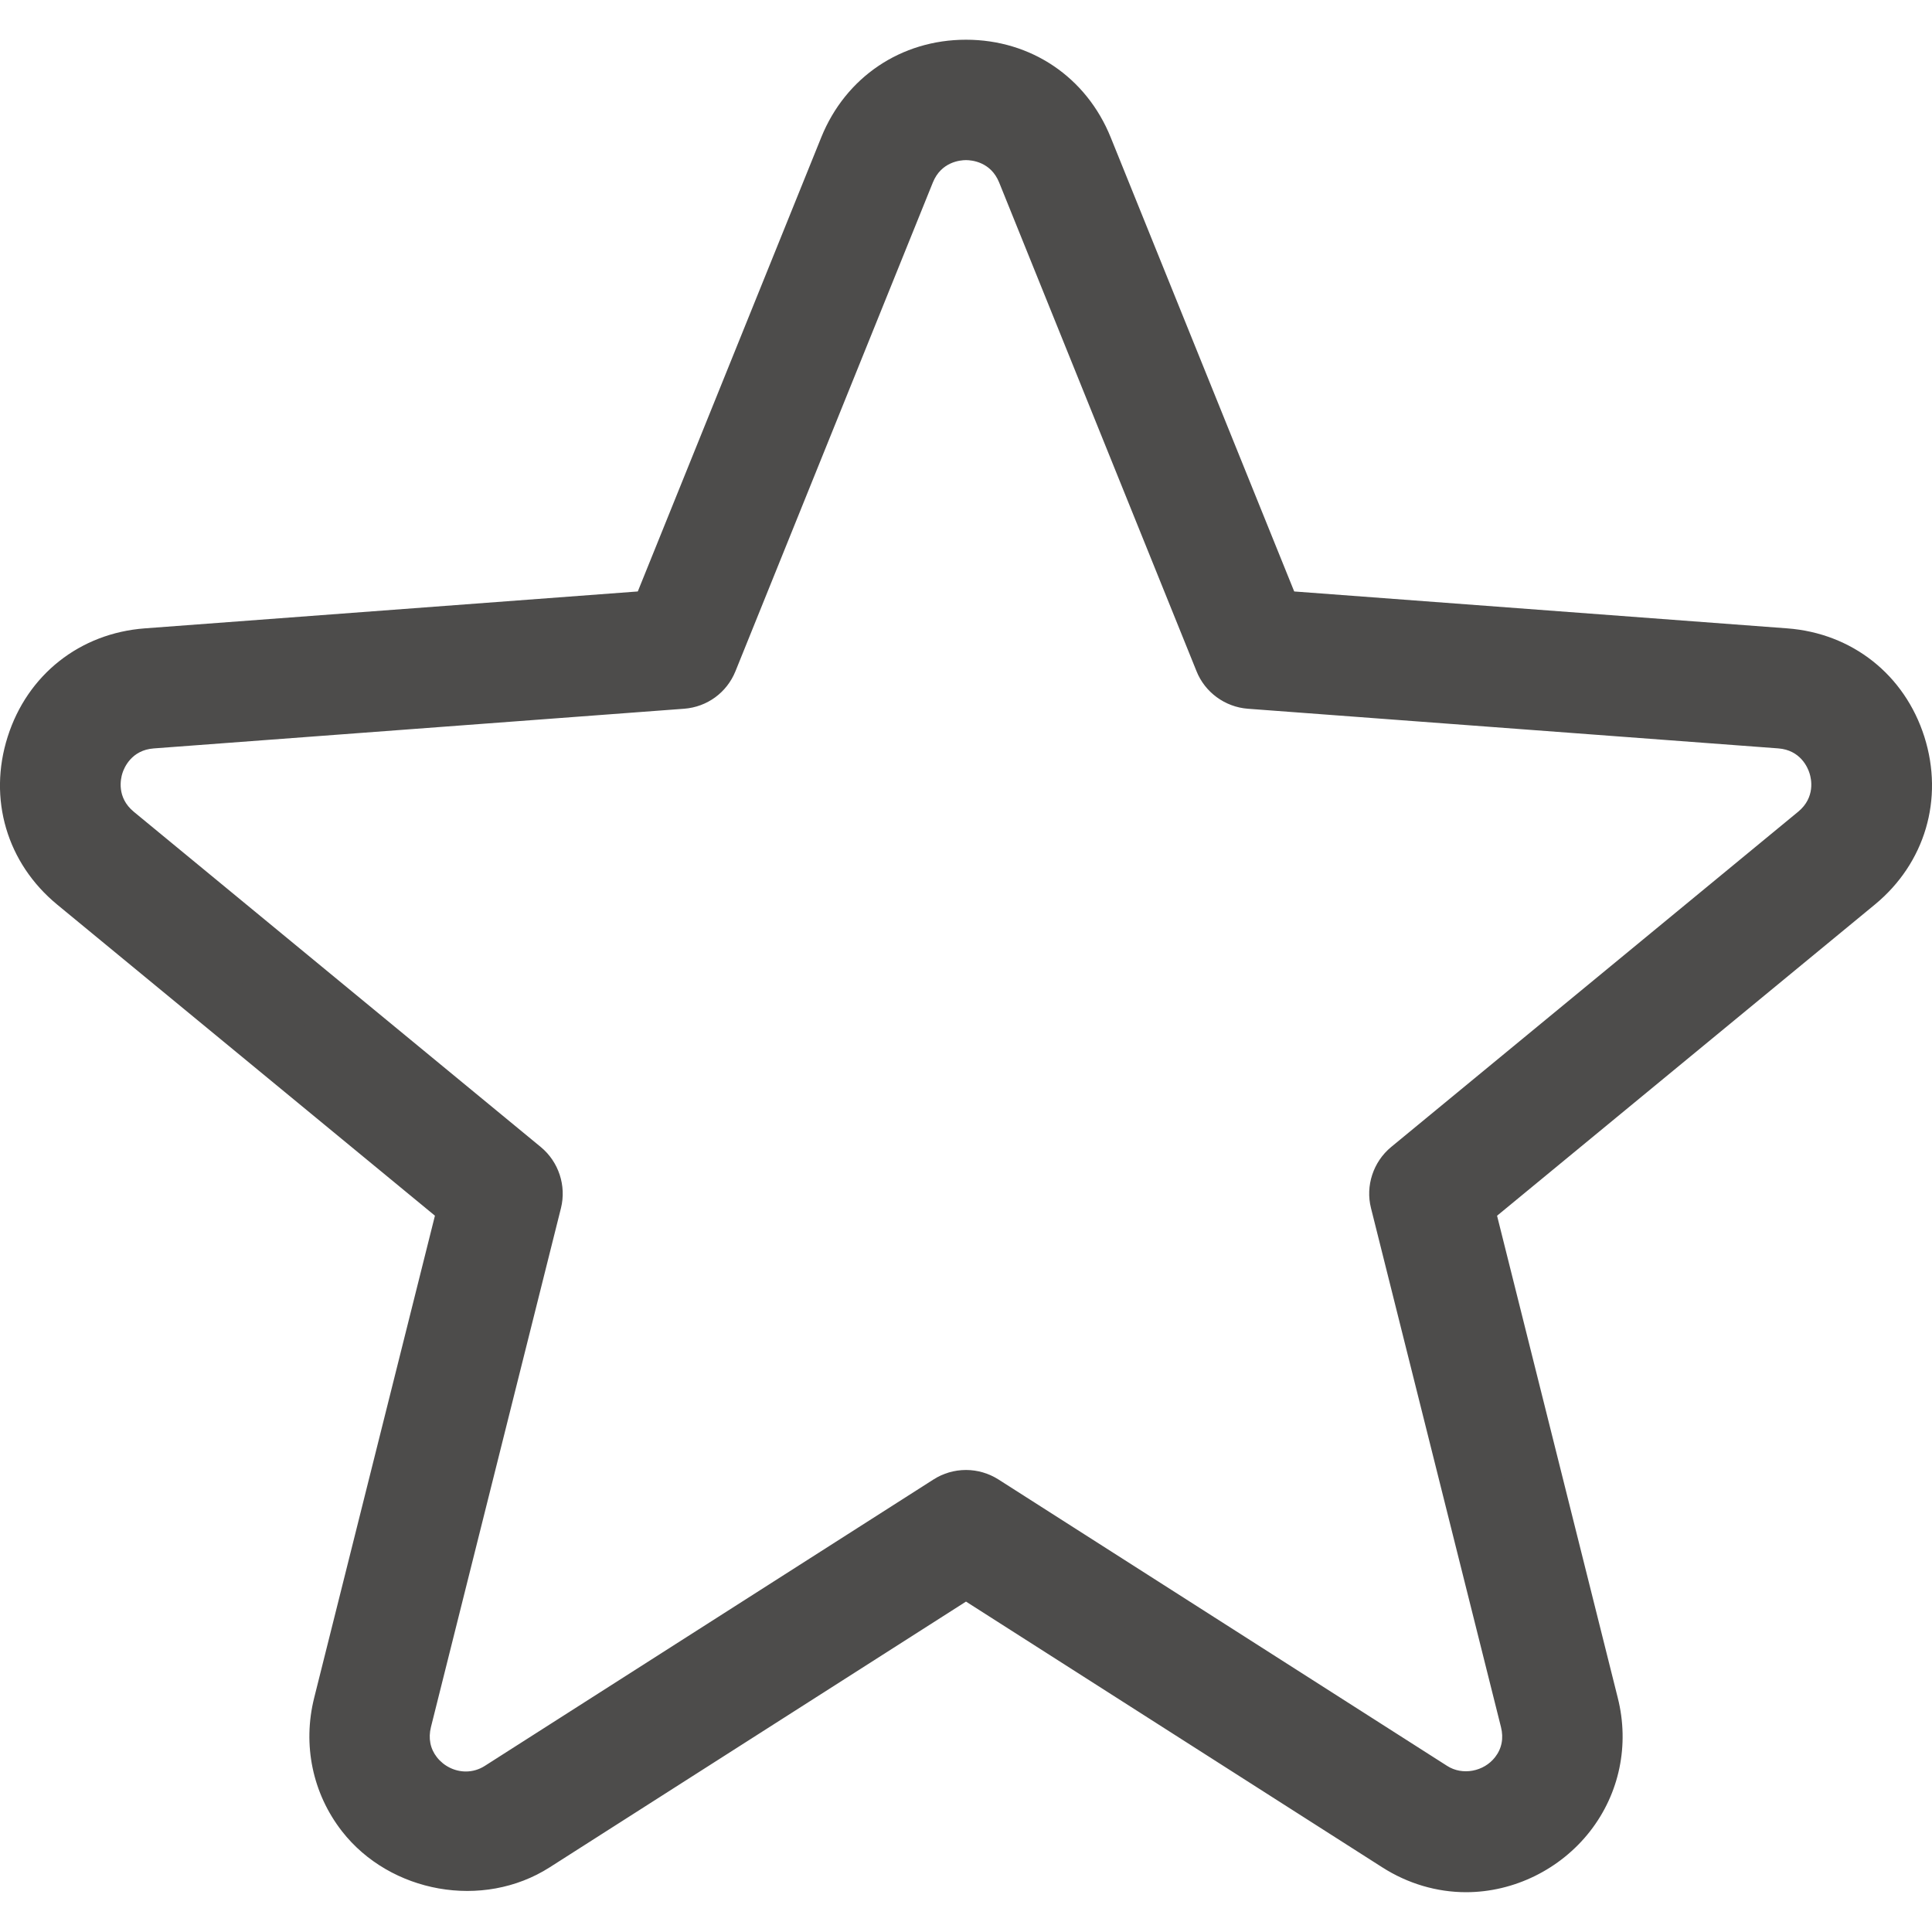
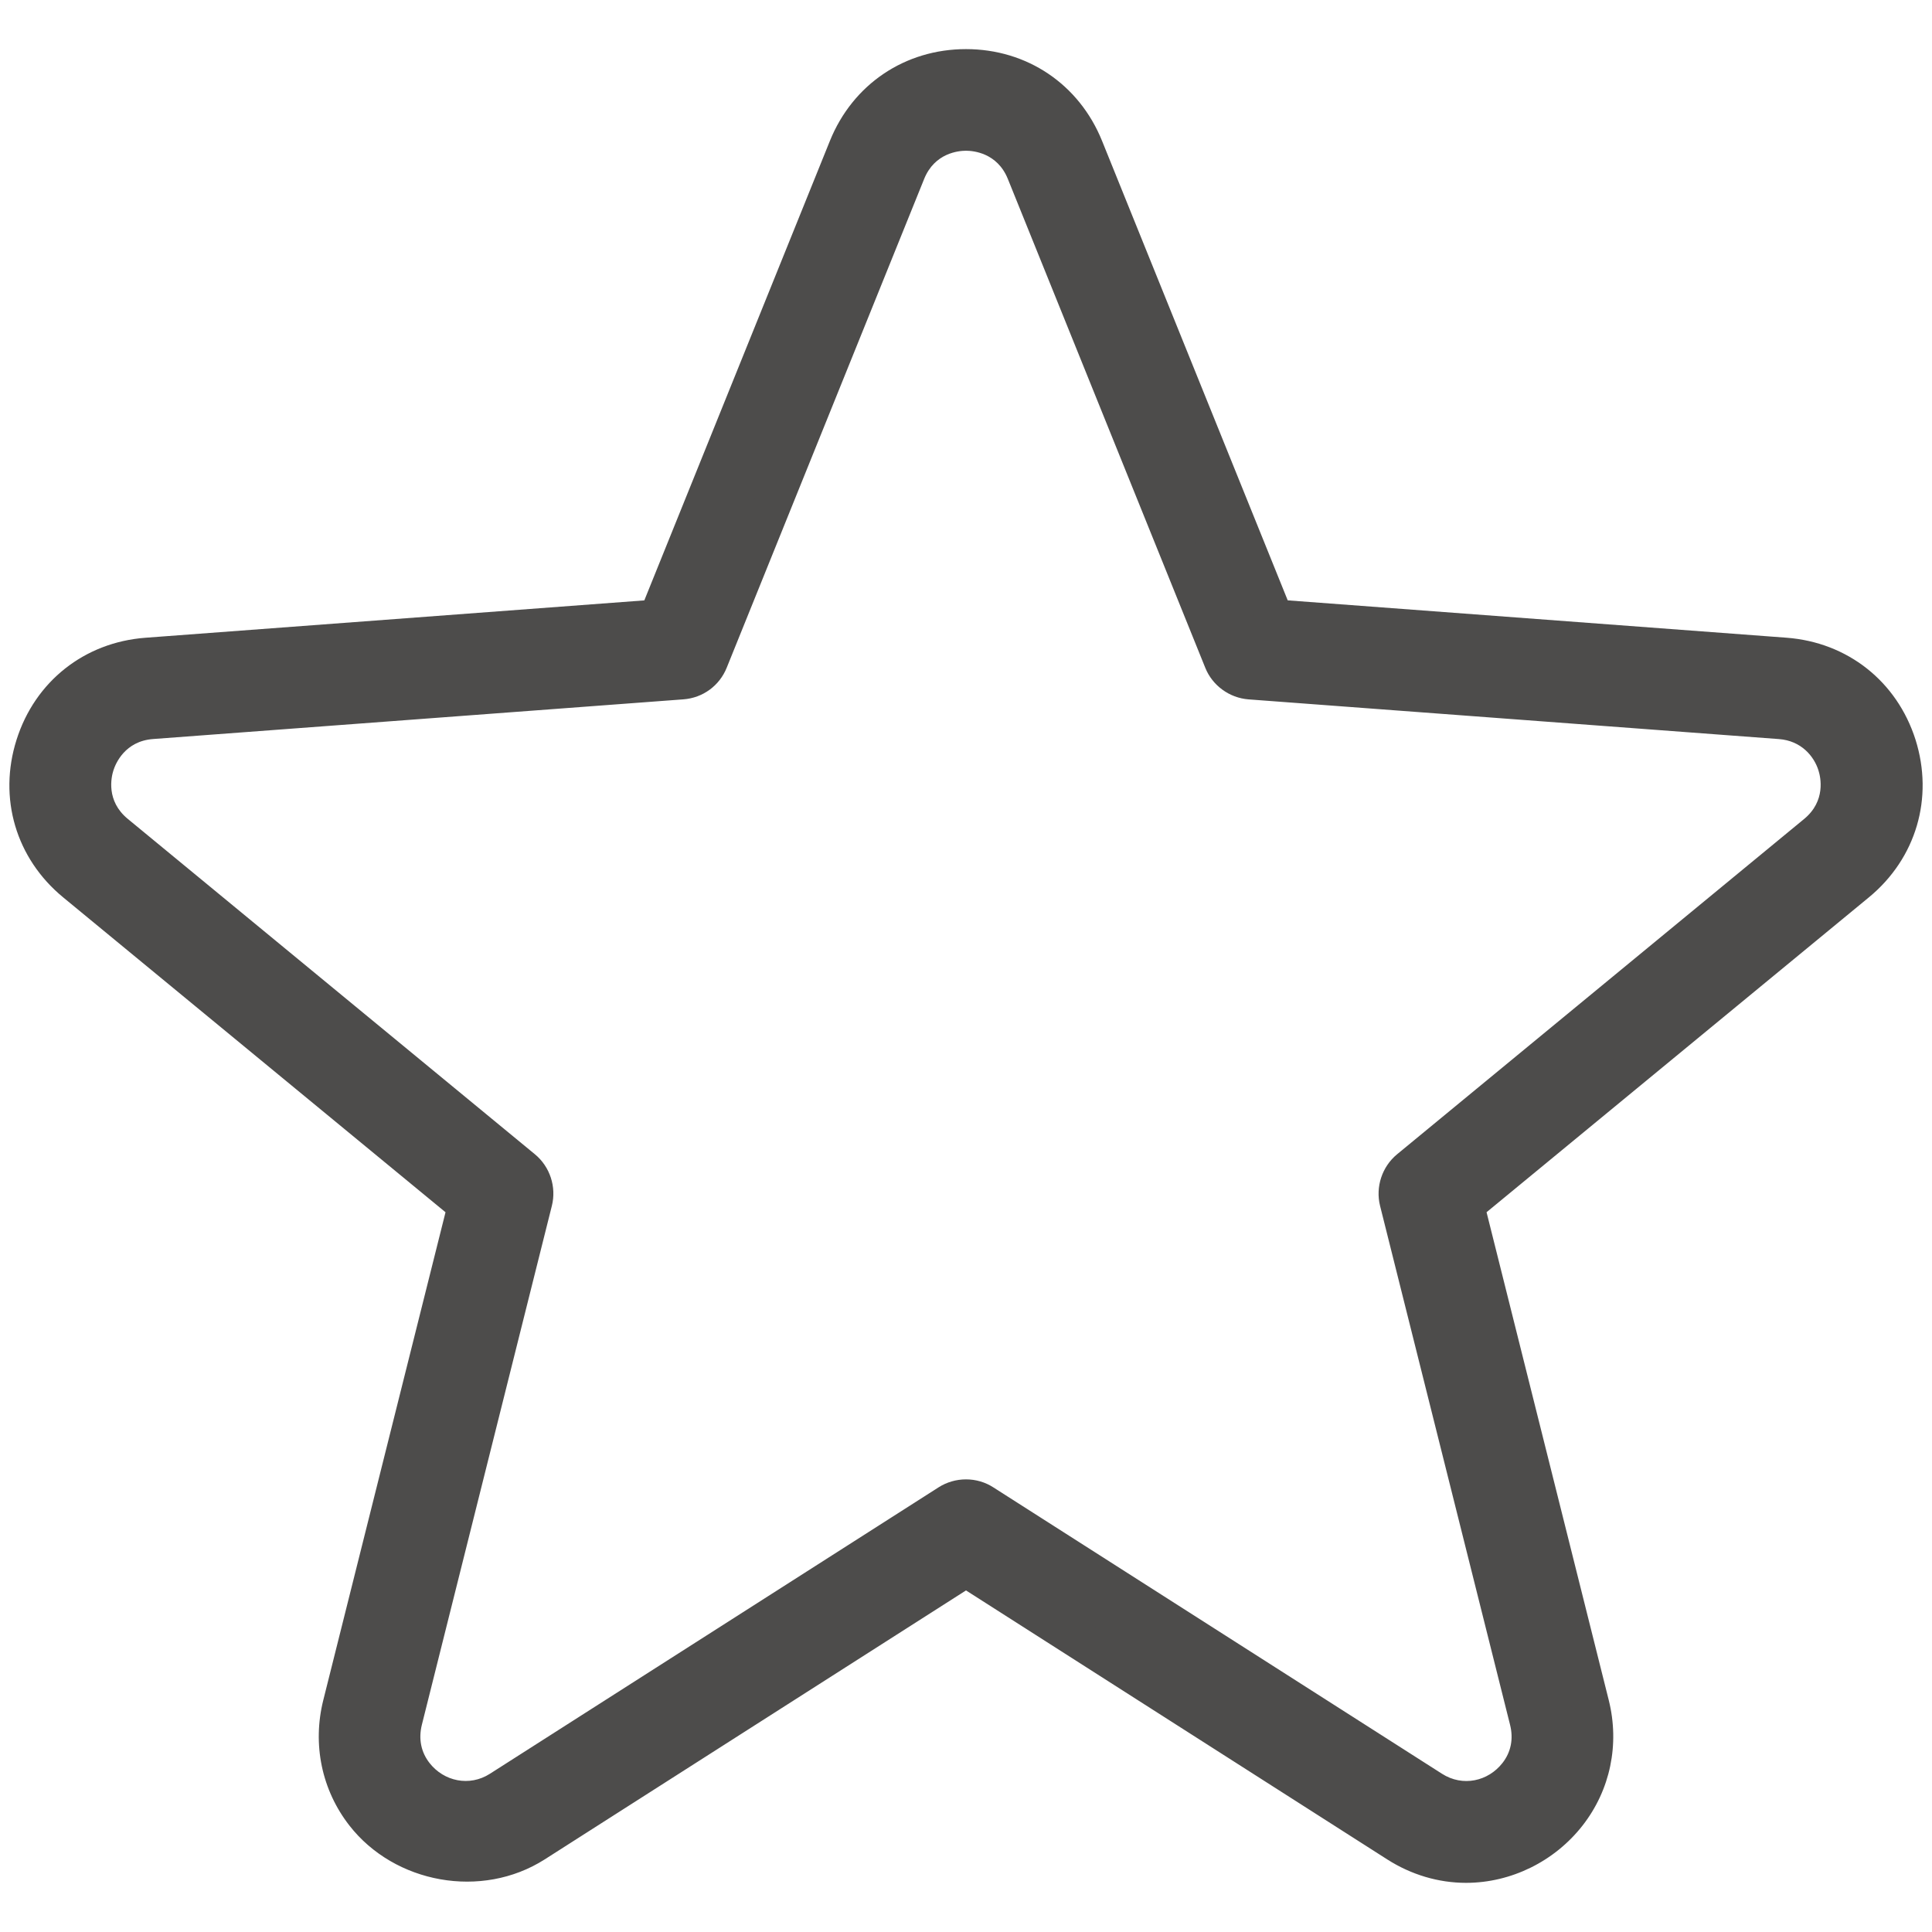
<svg xmlns="http://www.w3.org/2000/svg" version="1.1" id="Ebene_1" x="0px" y="0px" width="50px" height="50px" viewBox="0 0 50 50" enable-background="new 0 0 50 50" xml:space="preserve">
  <g id="_x37_">
    <g>
      <g>
        <g>
          <path fill="#4D4C4B" d="M37.943,48.237c-0.62,0-1.233-0.183-1.774-0.528L25,40.579l-11.169,7.13      c-0.542,0.346-1.155,0.528-1.775,0.528c-1.012,0-1.993-0.483-2.625-1.294c-0.623-0.798-0.837-1.829-0.587-2.825l3.238-12.926      L1.946,22.844c-1.064-0.877-1.467-2.238-1.049-3.553c0.417-1.314,1.53-2.194,2.905-2.298l13.214-0.989l4.917-12.174      c0.516-1.276,1.69-2.069,3.067-2.069c1.377,0,2.551,0.793,3.065,2.069l4.919,12.174l13.214,0.989      c1.375,0.104,2.488,0.983,2.907,2.298c0.415,1.315,0.013,2.676-1.051,3.553L37.92,31.192l3.237,12.926      c0.249,0.996,0.036,2.027-0.587,2.824C39.938,47.754,38.957,48.236,37.943,48.237z M25,38.776c0.154,0,0.309,0.043,0.444,0.13      l11.613,7.413c0.28,0.179,0.578,0.269,0.887,0.269c0.509,0,1.005-0.248,1.327-0.659c0.312-0.4,0.414-0.902,0.286-1.41      l-3.364-13.431c-0.077-0.31,0.03-0.634,0.277-0.837l10.537-8.679c0.636-0.526,0.688-1.265,0.524-1.781      c-0.163-0.517-0.632-1.091-1.456-1.153L32.35,17.611c-0.312-0.024-0.586-0.223-0.702-0.513l-5.11-12.65      C26.229,3.684,25.541,3.411,25,3.411s-1.229,0.272-1.538,1.037l-5.11,12.65c-0.117,0.291-0.39,0.489-0.703,0.513L3.925,18.638      c-0.824,0.062-1.292,0.636-1.457,1.153c-0.164,0.516-0.112,1.255,0.526,1.781l10.537,8.679c0.246,0.203,0.353,0.527,0.275,0.837      l-3.364,13.431c-0.127,0.509-0.026,1.01,0.287,1.41c0.322,0.411,0.818,0.659,1.326,0.659c0.31,0,0.608-0.09,0.889-0.269      l11.612-7.413C24.691,38.819,24.845,38.776,25,38.776z" />
          <path fill="#4D4C4B" d="M37.943,48.728L37.943,48.728c-0.714,0-1.418-0.209-2.039-0.605L25,41.16l-10.906,6.963      c-1.631,1.038-3.883,0.621-5.051-0.878c-0.717-0.919-0.963-2.101-0.676-3.247l3.163-12.625l-9.896-8.15      c-1.223-1.007-1.684-2.57-1.205-4.08c0.478-1.508,1.756-2.519,3.335-2.638l12.911-0.967l4.803-11.892      C22.07,2.181,23.42,1.271,25,1.271s2.929,0.91,3.521,2.375l4.805,11.891l12.909,0.967c1.579,0.119,2.857,1.129,3.338,2.637      c0.477,1.511,0.016,3.074-1.205,4.081l-9.896,8.15l3.162,12.626c0.287,1.146,0.04,2.328-0.677,3.246      C40.233,48.172,39.108,48.727,37.943,48.728z M25,2.251c-1.172,0-2.173,0.676-2.613,1.763l-5.031,12.457L3.838,17.482      c-1.171,0.088-2.12,0.838-2.474,1.957c-0.356,1.12-0.013,2.28,0.894,3.027l10.375,8.545L9.318,44.236      c-0.213,0.851-0.031,1.728,0.498,2.405c0.869,1.113,2.531,1.435,3.751,0.654L25,39.998l11.432,7.298      c1.22,0.781,2.885,0.458,3.752-0.654c0.53-0.678,0.711-1.554,0.497-2.404l-3.312-13.226l10.373-8.545      c0.907-0.747,1.25-1.907,0.896-3.027c-0.356-1.119-1.305-1.869-2.476-1.957l-13.519-1.011L27.61,4.014      C27.172,2.927,26.172,2.251,25,2.251z M37.943,47.078c-0.403,0-0.791-0.117-1.15-0.346L25.18,39.319      c-0.107-0.069-0.255-0.066-0.359-0.001l-11.613,7.414c-0.941,0.6-2.193,0.356-2.864-0.503c-0.407-0.52-0.541-1.17-0.376-1.83      l3.365-13.43c0.031-0.127-0.012-0.257-0.113-0.34L2.683,21.95c-0.826-0.681-0.894-1.639-0.682-2.308      c0.213-0.669,0.82-1.413,1.887-1.493l13.726-1.026c0.125-0.009,0.237-0.091,0.284-0.208l5.111-12.651      C23.409,3.273,24.3,2.921,25,2.921s1.591,0.353,1.992,1.343l5.109,12.651c0.047,0.117,0.159,0.198,0.285,0.208l13.725,1.026      c1.069,0.08,1.677,0.824,1.887,1.494c0.213,0.667,0.145,1.625-0.68,2.306L36.781,30.63c-0.102,0.083-0.145,0.213-0.112,0.339      l3.364,13.431c0.164,0.657,0.031,1.307-0.376,1.829C39.241,46.762,38.601,47.078,37.943,47.078z M25,38.286      c0.254,0,0.5,0.072,0.709,0.208l11.61,7.411c0.537,0.343,1.193,0.196,1.565-0.279c0.22-0.282,0.288-0.624,0.196-0.989      l-3.364-13.43c-0.122-0.489,0.051-1.014,0.441-1.335l10.536-8.679c0.563-0.466,0.425-1.079,0.369-1.254      c-0.114-0.365-0.444-0.769-1.025-0.812L32.313,18.1c-0.497-0.038-0.937-0.359-1.121-0.819l-5.109-12.65      c-0.274-0.678-0.898-0.73-1.083-0.73s-0.809,0.052-1.083,0.73l-5.11,12.65c-0.188,0.466-0.617,0.78-1.12,0.818L3.961,19.126      c-0.729,0.055-0.97,0.636-1.026,0.812c-0.056,0.176-0.195,0.788,0.371,1.254l10.537,8.68c0.39,0.321,0.562,0.846,0.439,1.335      l-3.364,13.429c-0.091,0.366-0.022,0.708,0.198,0.99c0.372,0.476,1.033,0.618,1.563,0.279l11.613-7.414      C24.501,38.358,24.747,38.286,25,38.286z" />
        </g>
        <g>
-           <path fill="#4D4C4B" d="M37.943,48.479L37.943,48.479c-0.666,0-1.324-0.195-1.905-0.565L25,40.867l-11.039,7.047      c-0.581,0.37-1.24,0.565-1.906,0.565c-1.086,0-2.139-0.518-2.817-1.387c-0.669-0.858-0.899-1.964-0.631-3.034l3.201-12.776      l-10.017-8.25c-1.143-0.941-1.574-2.403-1.126-3.814c0.447-1.41,1.642-2.355,3.118-2.466l13.064-0.977l4.861-12.035      C22.261,2.37,23.523,1.519,25,1.519c1.478,0,2.738,0.851,3.29,2.221l4.864,12.034l13.062,0.977      c1.475,0.111,2.671,1.056,3.119,2.466c0.446,1.413,0.015,2.874-1.127,3.814l-10.017,8.25l3.199,12.776      c0.27,1.071,0.039,2.177-0.63,3.034C40.085,47.96,39.031,48.479,37.943,48.479z M25,2.004c-1.275,0-2.364,0.734-2.841,1.917      l-4.974,12.314l-13.365,1c-1.275,0.096-2.306,0.911-2.692,2.128c-0.387,1.219-0.014,2.48,0.973,3.293l10.253,8.445L9.078,44.177      c-0.232,0.924-0.034,1.878,0.543,2.618c0.586,0.751,1.497,1.199,2.434,1.199c0.574,0,1.142-0.169,1.646-0.49L25,40.291      l11.3,7.213c0.502,0.321,1.07,0.49,1.644,0.49c0.939-0.001,1.85-0.449,2.436-1.2c0.577-0.739,0.775-1.692,0.542-2.617      l-3.273-13.074l10.252-8.445c0.986-0.812,1.359-2.074,0.974-3.293c-0.388-1.217-1.419-2.032-2.692-2.128l-13.364-1l-0.056-0.141      l-4.92-12.174C27.363,2.738,26.275,2.004,25,2.004z M37.943,46.83c-0.355,0-0.698-0.104-1.019-0.307l-11.612-7.412      c-0.187-0.122-0.44-0.121-0.625-0.001l-11.614,7.413c-0.835,0.535-1.941,0.315-2.536-0.445c-0.359-0.46-0.477-1.034-0.331-1.619      l3.364-13.43c0.055-0.217-0.022-0.448-0.195-0.592L2.839,21.759c-0.73-0.603-0.79-1.45-0.603-2.042      c0.188-0.593,0.726-1.251,1.67-1.322l13.725-1.026c0.223-0.017,0.413-0.156,0.496-0.362l5.11-12.65      C23.592,3.481,24.38,3.168,25,3.168s1.408,0.312,1.763,1.188l5.109,12.65c0.081,0.204,0.276,0.345,0.496,0.362l13.725,1.026      c0.946,0.071,1.483,0.729,1.67,1.322c0.188,0.59,0.128,1.438-0.603,2.041l-10.536,8.68c-0.174,0.143-0.25,0.375-0.196,0.591      l3.364,13.43c0.147,0.582,0.029,1.157-0.33,1.618C39.093,46.549,38.526,46.83,37.943,46.83z M25,38.533      c0.206,0,0.404,0.06,0.575,0.169l11.611,7.412c0.636,0.407,1.447,0.235,1.893-0.336c0.266-0.34,0.352-0.768,0.242-1.202      l-3.364-13.429c-0.101-0.396,0.041-0.822,0.358-1.084l10.536-8.679c0.544-0.449,0.589-1.08,0.448-1.52      c-0.14-0.441-0.538-0.932-1.243-0.984l-13.725-1.026c-0.403-0.031-0.761-0.292-0.91-0.665l-5.109-12.65      C26.048,3.886,25.461,3.654,25,3.654s-1.049,0.232-1.312,0.885l-5.11,12.65c-0.153,0.379-0.502,0.632-0.909,0.664L3.943,18.88      c-0.703,0.053-1.104,0.543-1.244,0.984c-0.14,0.44-0.095,1.071,0.45,1.52l10.537,8.679c0.316,0.262,0.456,0.687,0.357,1.084      l-3.365,13.429c-0.109,0.436-0.022,0.863,0.243,1.202c0.445,0.57,1.258,0.742,1.892,0.336l11.613-7.412      C24.596,38.592,24.794,38.533,25,38.533z" />
-           <path fill="#4D4C4B" d="M37.943,48.97L37.943,48.97c-0.76,0-1.51-0.222-2.169-0.643L25,41.449l-10.775,6.878      c-1.731,1.105-4.13,0.661-5.374-0.933c-0.762-0.978-1.025-2.237-0.72-3.455l3.125-12.477L1.479,23.41      c-1.3-1.071-1.792-2.734-1.281-4.341c0.508-1.605,1.868-2.681,3.549-2.807l12.759-0.955l4.748-11.752      C21.883,1.997,23.319,1.028,25,1.028c1.682,0,3.116,0.969,3.745,2.528l4.749,11.751l12.759,0.955      c1.681,0.126,3.04,1.201,3.55,2.807c0.509,1.608,0.017,3.271-1.282,4.341l-9.777,8.053l3.124,12.477      c0.307,1.217,0.044,2.478-0.719,3.455C40.379,48.38,39.181,48.969,37.943,48.97z M25,39.71l11.563,7.381      c1.119,0.716,2.634,0.42,3.428-0.599c0.485-0.619,0.649-1.42,0.454-2.196l-3.349-13.374l10.491-8.643      c0.829-0.683,1.142-1.743,0.818-2.768c-0.325-1.021-1.193-1.707-2.263-1.788l-13.67-1.023l-0.169-0.425L27.386,4.105      C26.984,3.111,26.07,2.494,25,2.494c-1.071,0-1.986,0.617-2.387,1.61l-5.088,12.597L3.856,17.724      c-1.071,0.081-1.937,0.766-2.261,1.788c-0.325,1.024-0.012,2.084,0.817,2.767l10.492,8.643L9.554,44.295      c-0.195,0.777-0.03,1.578,0.454,2.198c0.794,1.018,2.307,1.313,3.429,0.598L25,39.71z M37.943,47.32      c-0.449,0-0.881-0.128-1.28-0.383l-11.615-7.413l-0.097-0.001l-11.614,7.414c-1,0.639-2.453,0.379-3.186-0.559      c-0.454-0.581-0.603-1.305-0.421-2.039l3.365-13.429c0.009-0.035-0.004-0.073-0.032-0.096L2.528,22.137      c-0.919-0.758-0.994-1.824-0.758-2.568c0.236-0.745,0.913-1.573,2.101-1.662l13.725-1.026l5.188-12.708      C23.229,3.071,24.221,2.678,25,2.678s1.771,0.393,2.218,1.495l5.109,12.65l13.803,1.083c1.19,0.089,1.865,0.918,2.1,1.664      c0.237,0.743,0.162,1.808-0.757,2.566l-10.537,8.681c-0.027,0.022-0.041,0.061-0.032,0.095l3.364,13.428      c0.185,0.73,0.036,1.454-0.419,2.038C39.387,46.968,38.674,47.32,37.943,47.32z M25,38.043c0.297,0,0.588,0.086,0.839,0.245      L37.45,45.7c0.399,0.258,0.953,0.148,1.242-0.224c0.174-0.222,0.226-0.491,0.153-0.78l-3.364-13.431      c-0.146-0.577,0.059-1.198,0.521-1.58l10.536-8.679c0.448-0.371,0.338-0.854,0.293-0.993c-0.044-0.143-0.232-0.602-0.812-0.645      l-13.726-1.026c-0.59-0.045-1.11-0.426-1.327-0.971L25.858,4.723C25.641,4.186,25.146,4.144,25,4.144s-0.641,0.042-0.858,0.579      l-5.109,12.65c-0.224,0.552-0.732,0.923-1.326,0.969L3.979,19.369c-0.578,0.043-0.768,0.503-0.812,0.644      c-0.044,0.14-0.154,0.624,0.294,0.994l10.536,8.679c0.461,0.381,0.665,1,0.521,1.579l-3.365,13.431      c-0.072,0.29-0.019,0.56,0.153,0.78c0.181,0.232,0.462,0.37,0.75,0.37l0,0c0.173,0,0.343-0.05,0.491-0.145l11.613-7.413      C24.409,38.129,24.699,38.043,25,38.043z" />
-         </g>
+           </g>
      </g>
    </g>
  </g>
</svg>